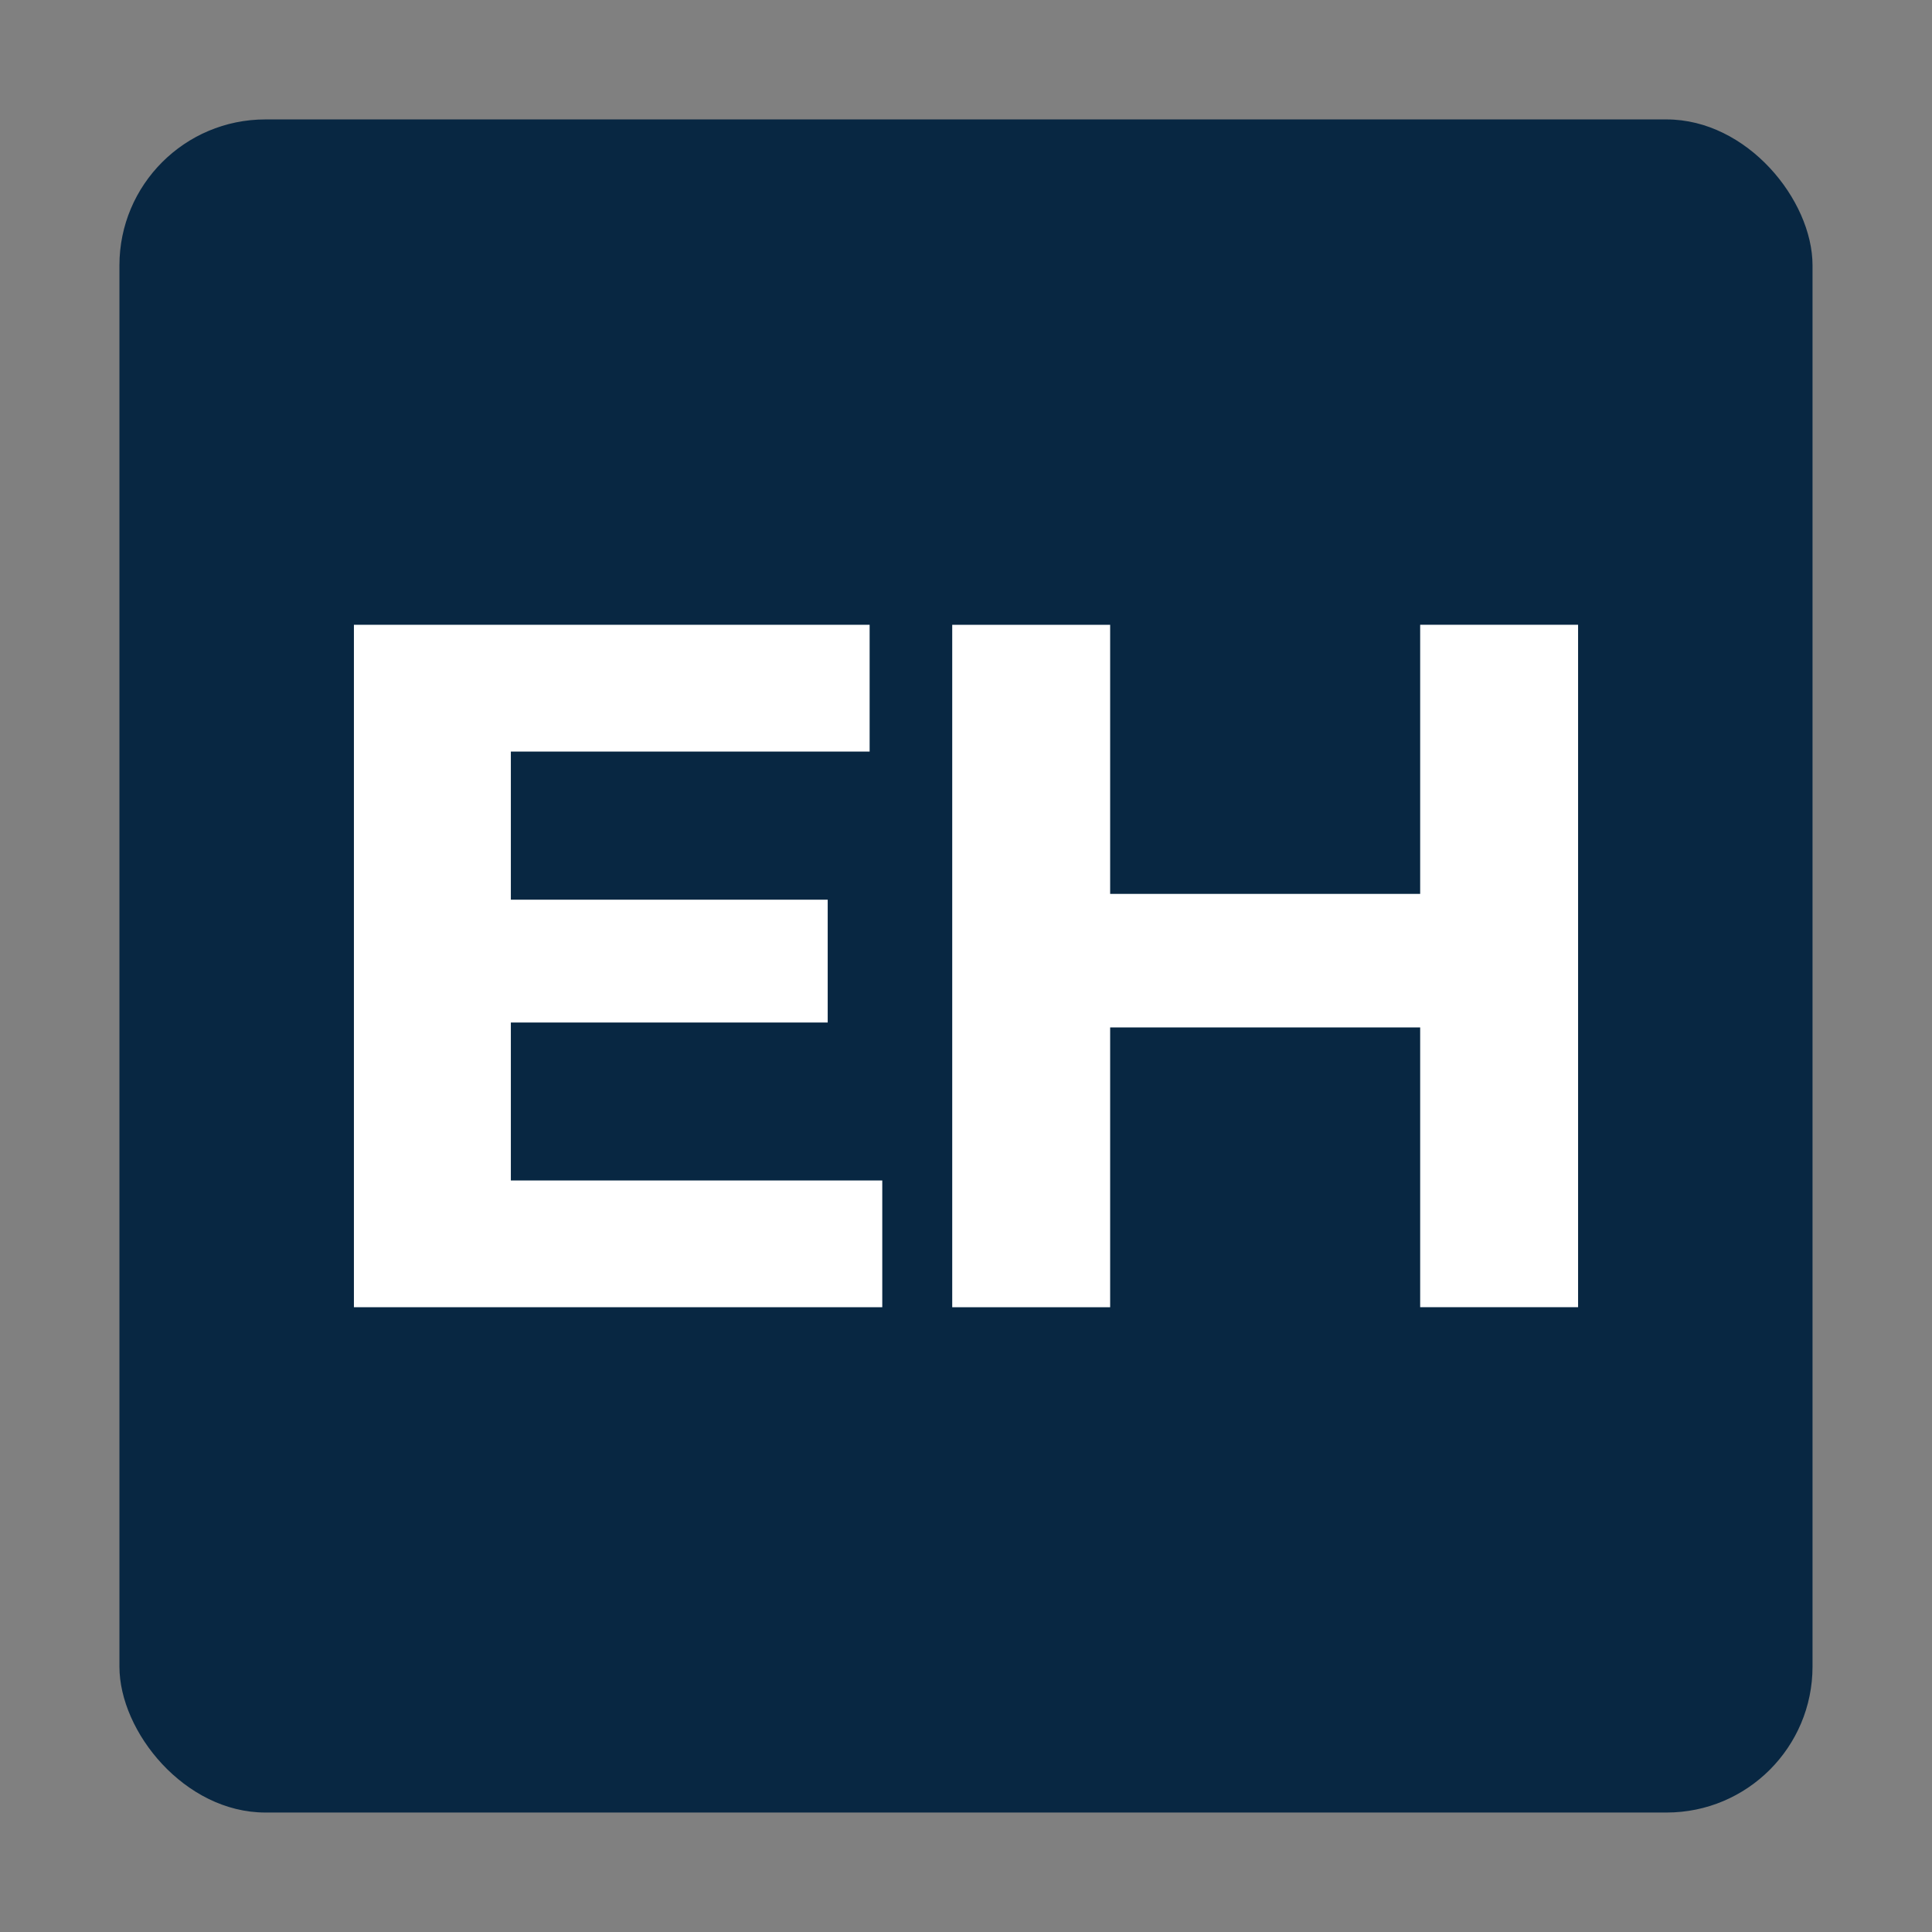
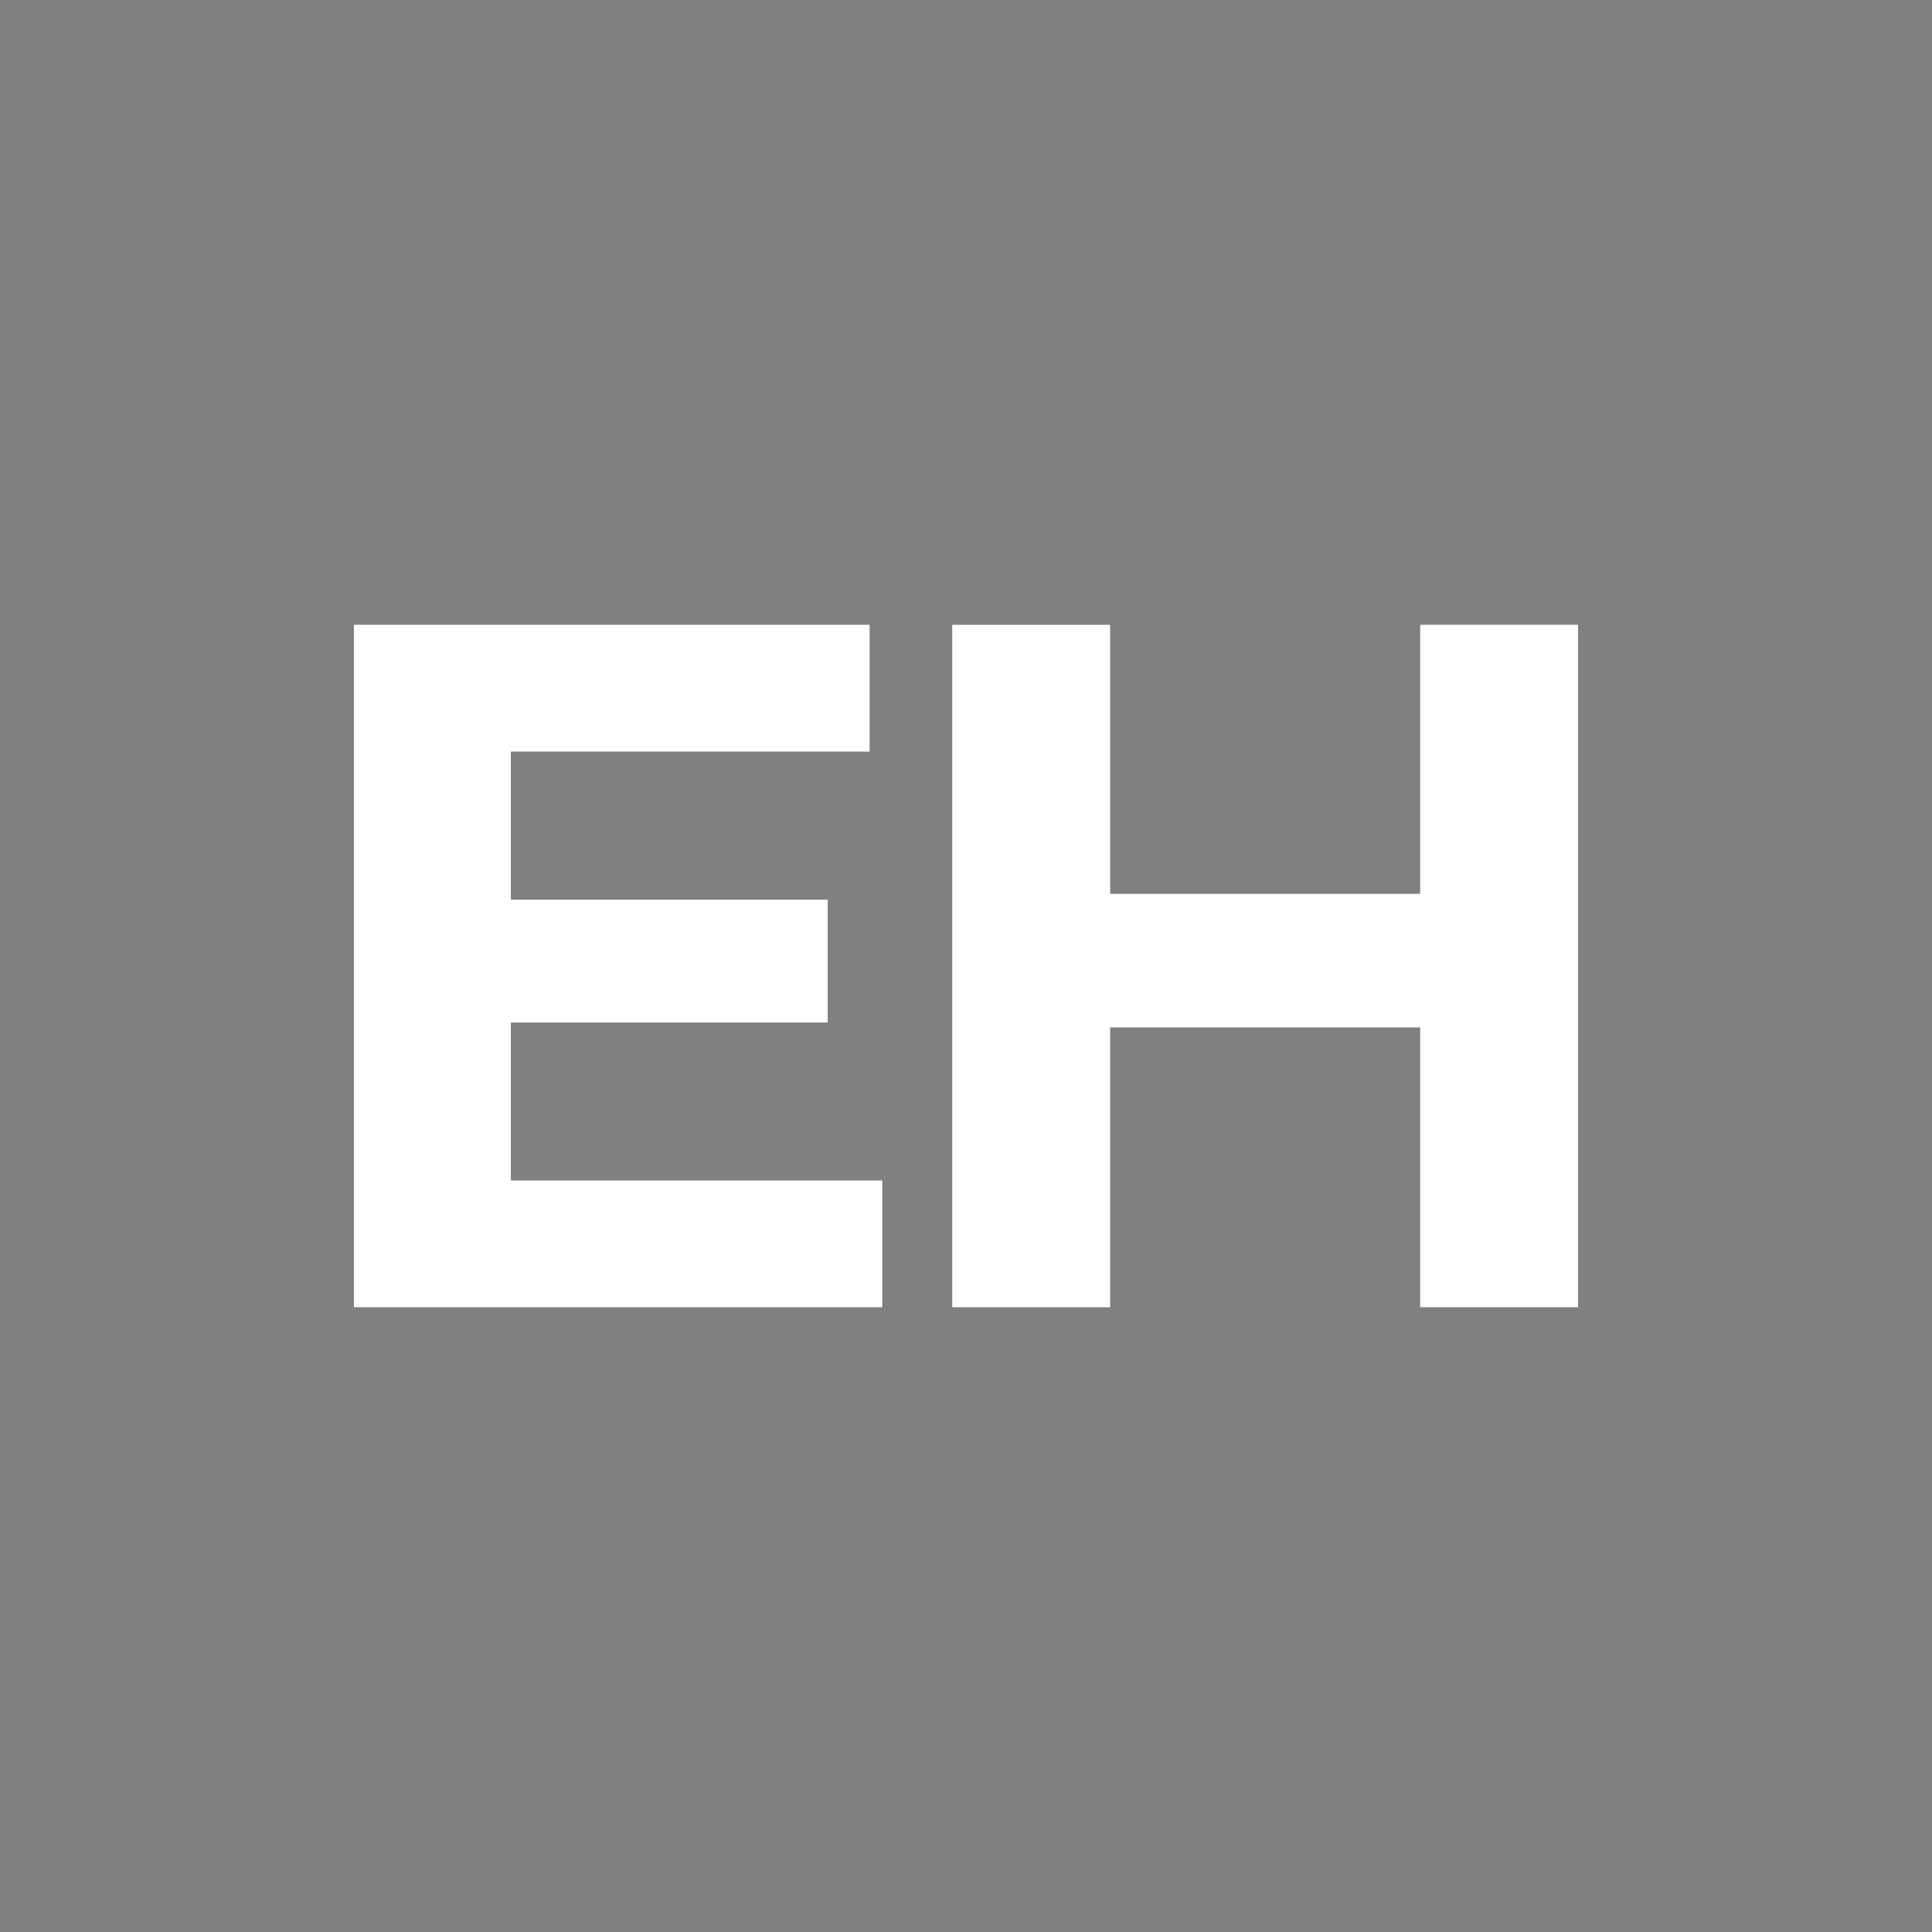
<svg xmlns="http://www.w3.org/2000/svg" id="Capa_1" data-name="Capa 1" viewBox="0 0 512 512">
  <rect x="0" y="0" width="512" height="512" fill="#808080" stroke="none" />
  <defs>
    <style>      .cls-1 {        fill: #082742;      }      .cls-1, .cls-2 {        stroke-width: 0px;      }      .cls-2 {        fill: #fff;      }    </style>
  </defs>
-   <rect class="cls-1" x="31.65" y="31.65" width="448.69" height="448.69" rx="38.68" ry="38.68" />
  <g>
    <path class="cls-2" d="M135.38,312.84h98.43v33.59H93.79v-180.85h136.67v33.59h-95.08v113.68ZM132.28,238.43h87.07v32.55h-87.07v-32.55Z" />
    <path class="cls-2" d="M294.2,346.43h-41.85v-180.85h41.85v180.85ZM379.46,272.28h-88.36v-35.39h88.36v35.39ZM376.36,165.57h41.85v180.85h-41.85v-180.85Z" />
  </g>
</svg>